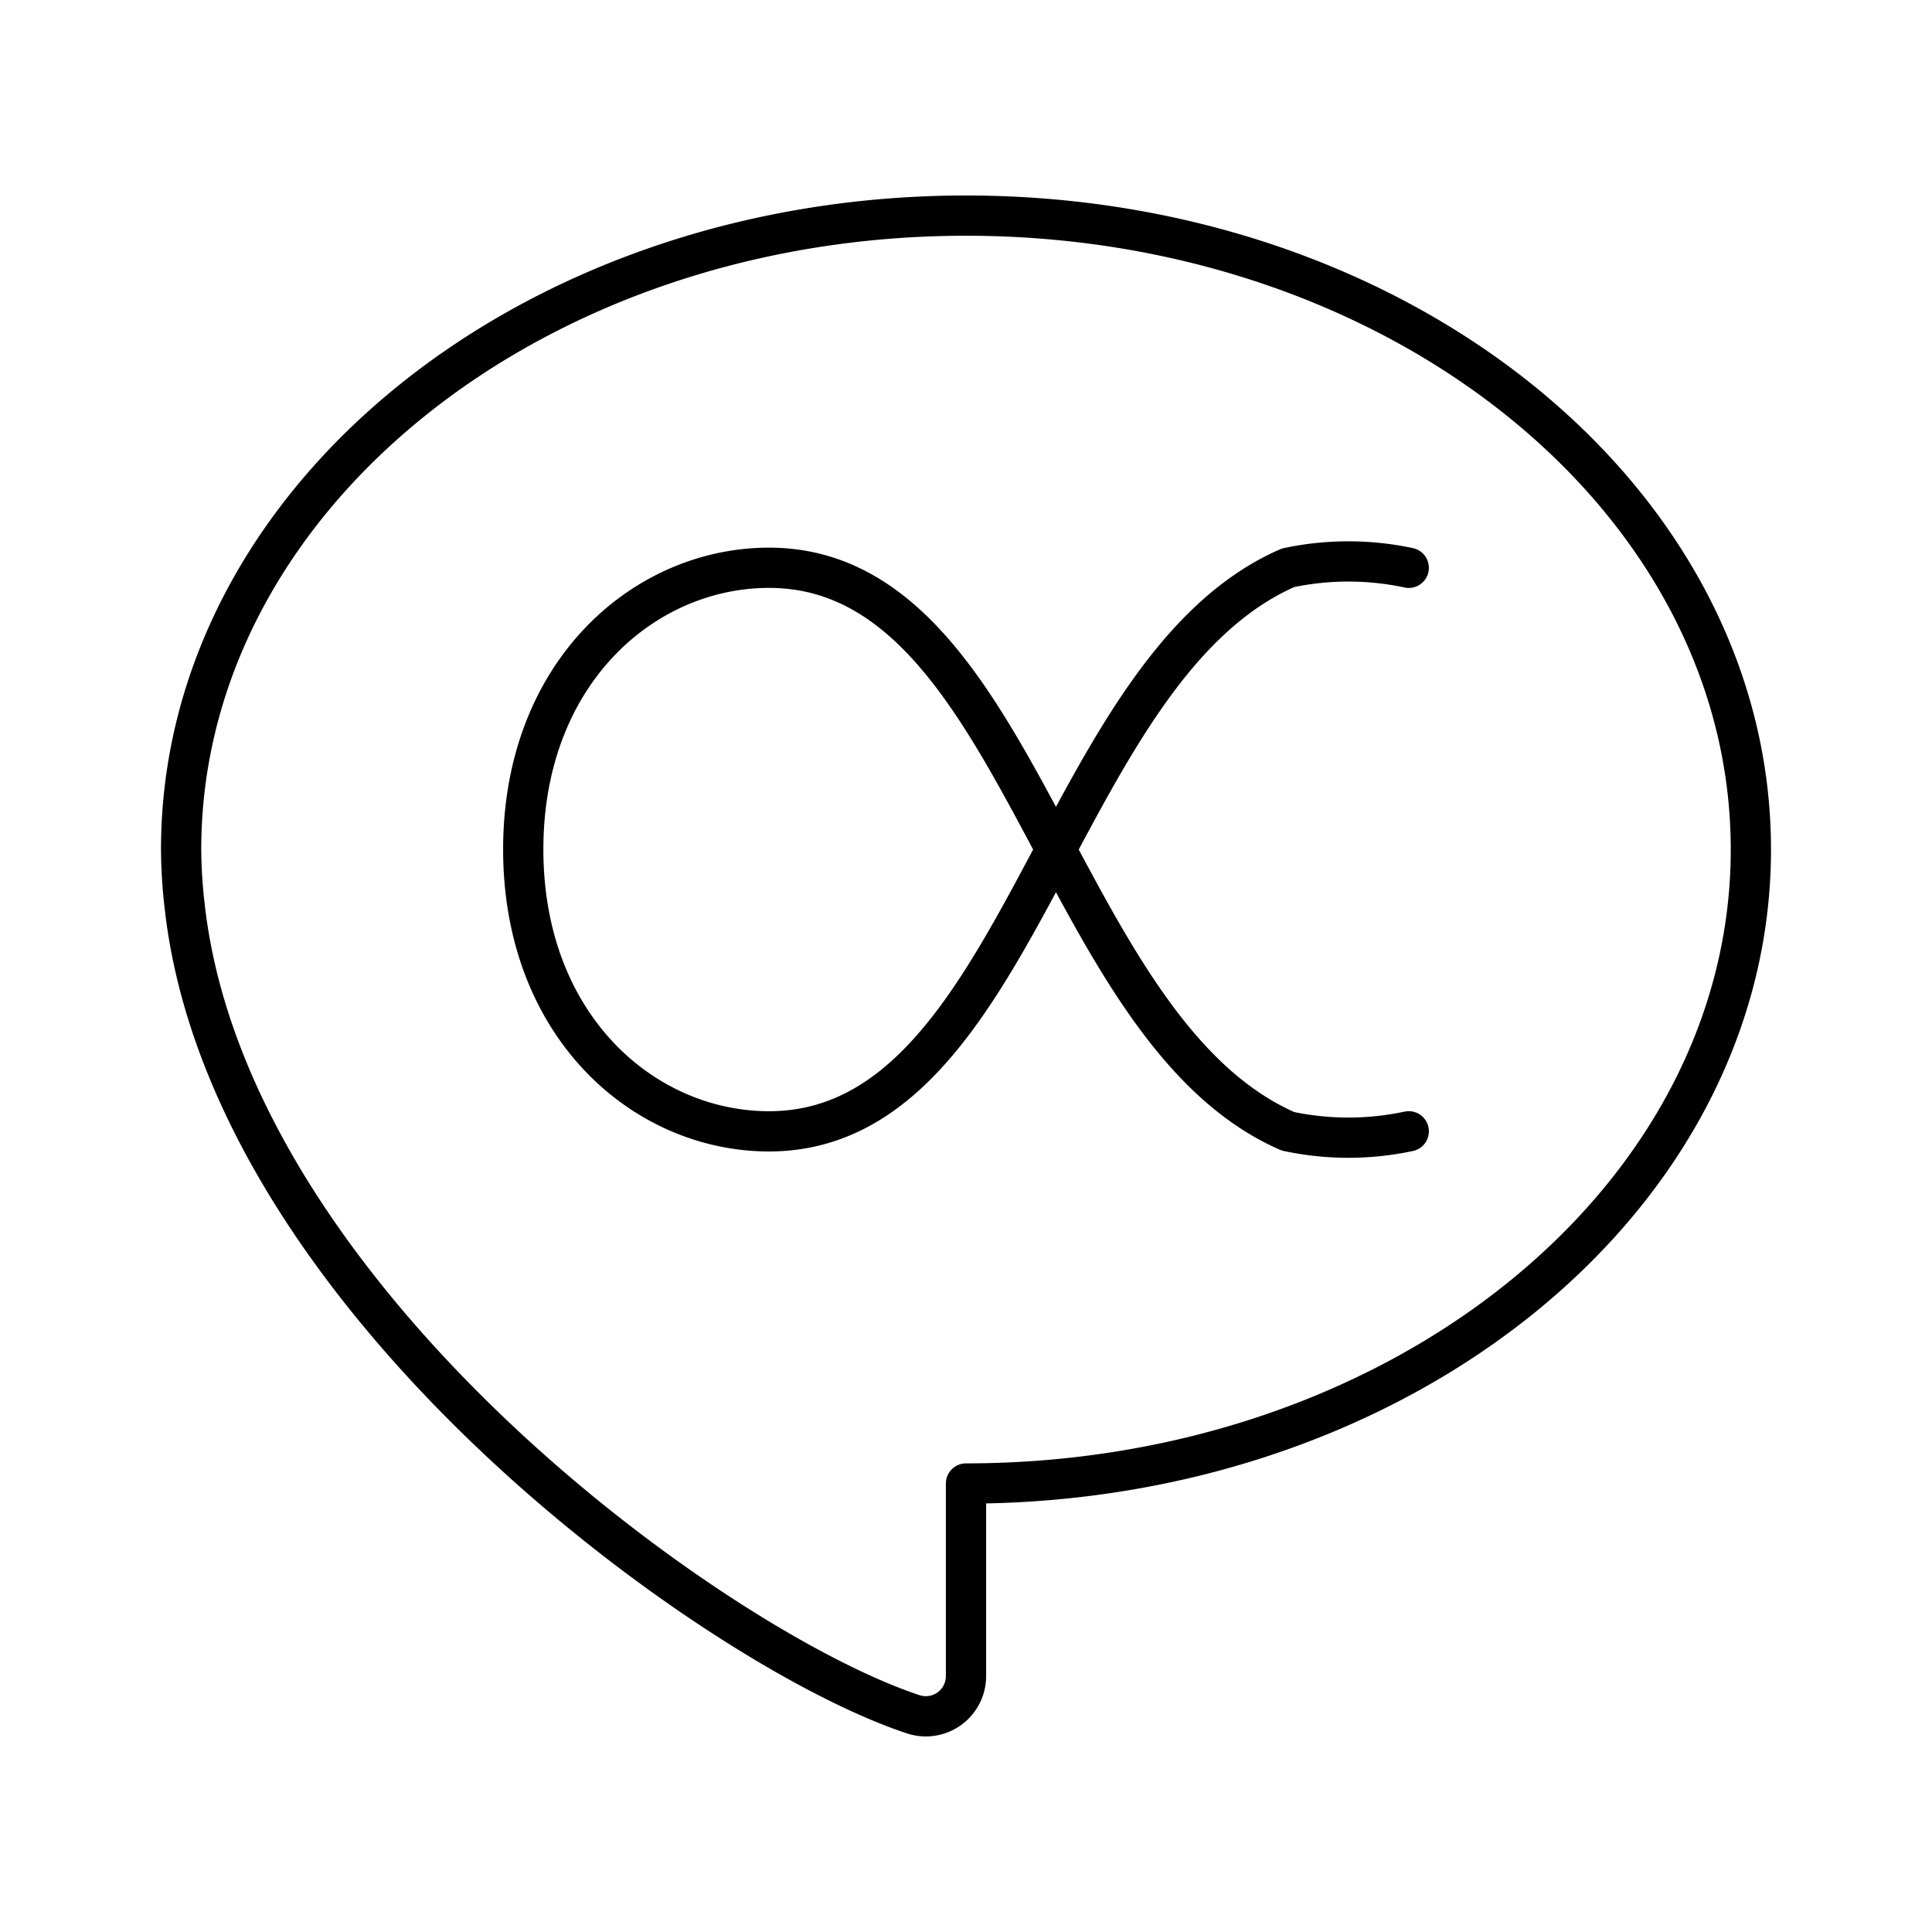
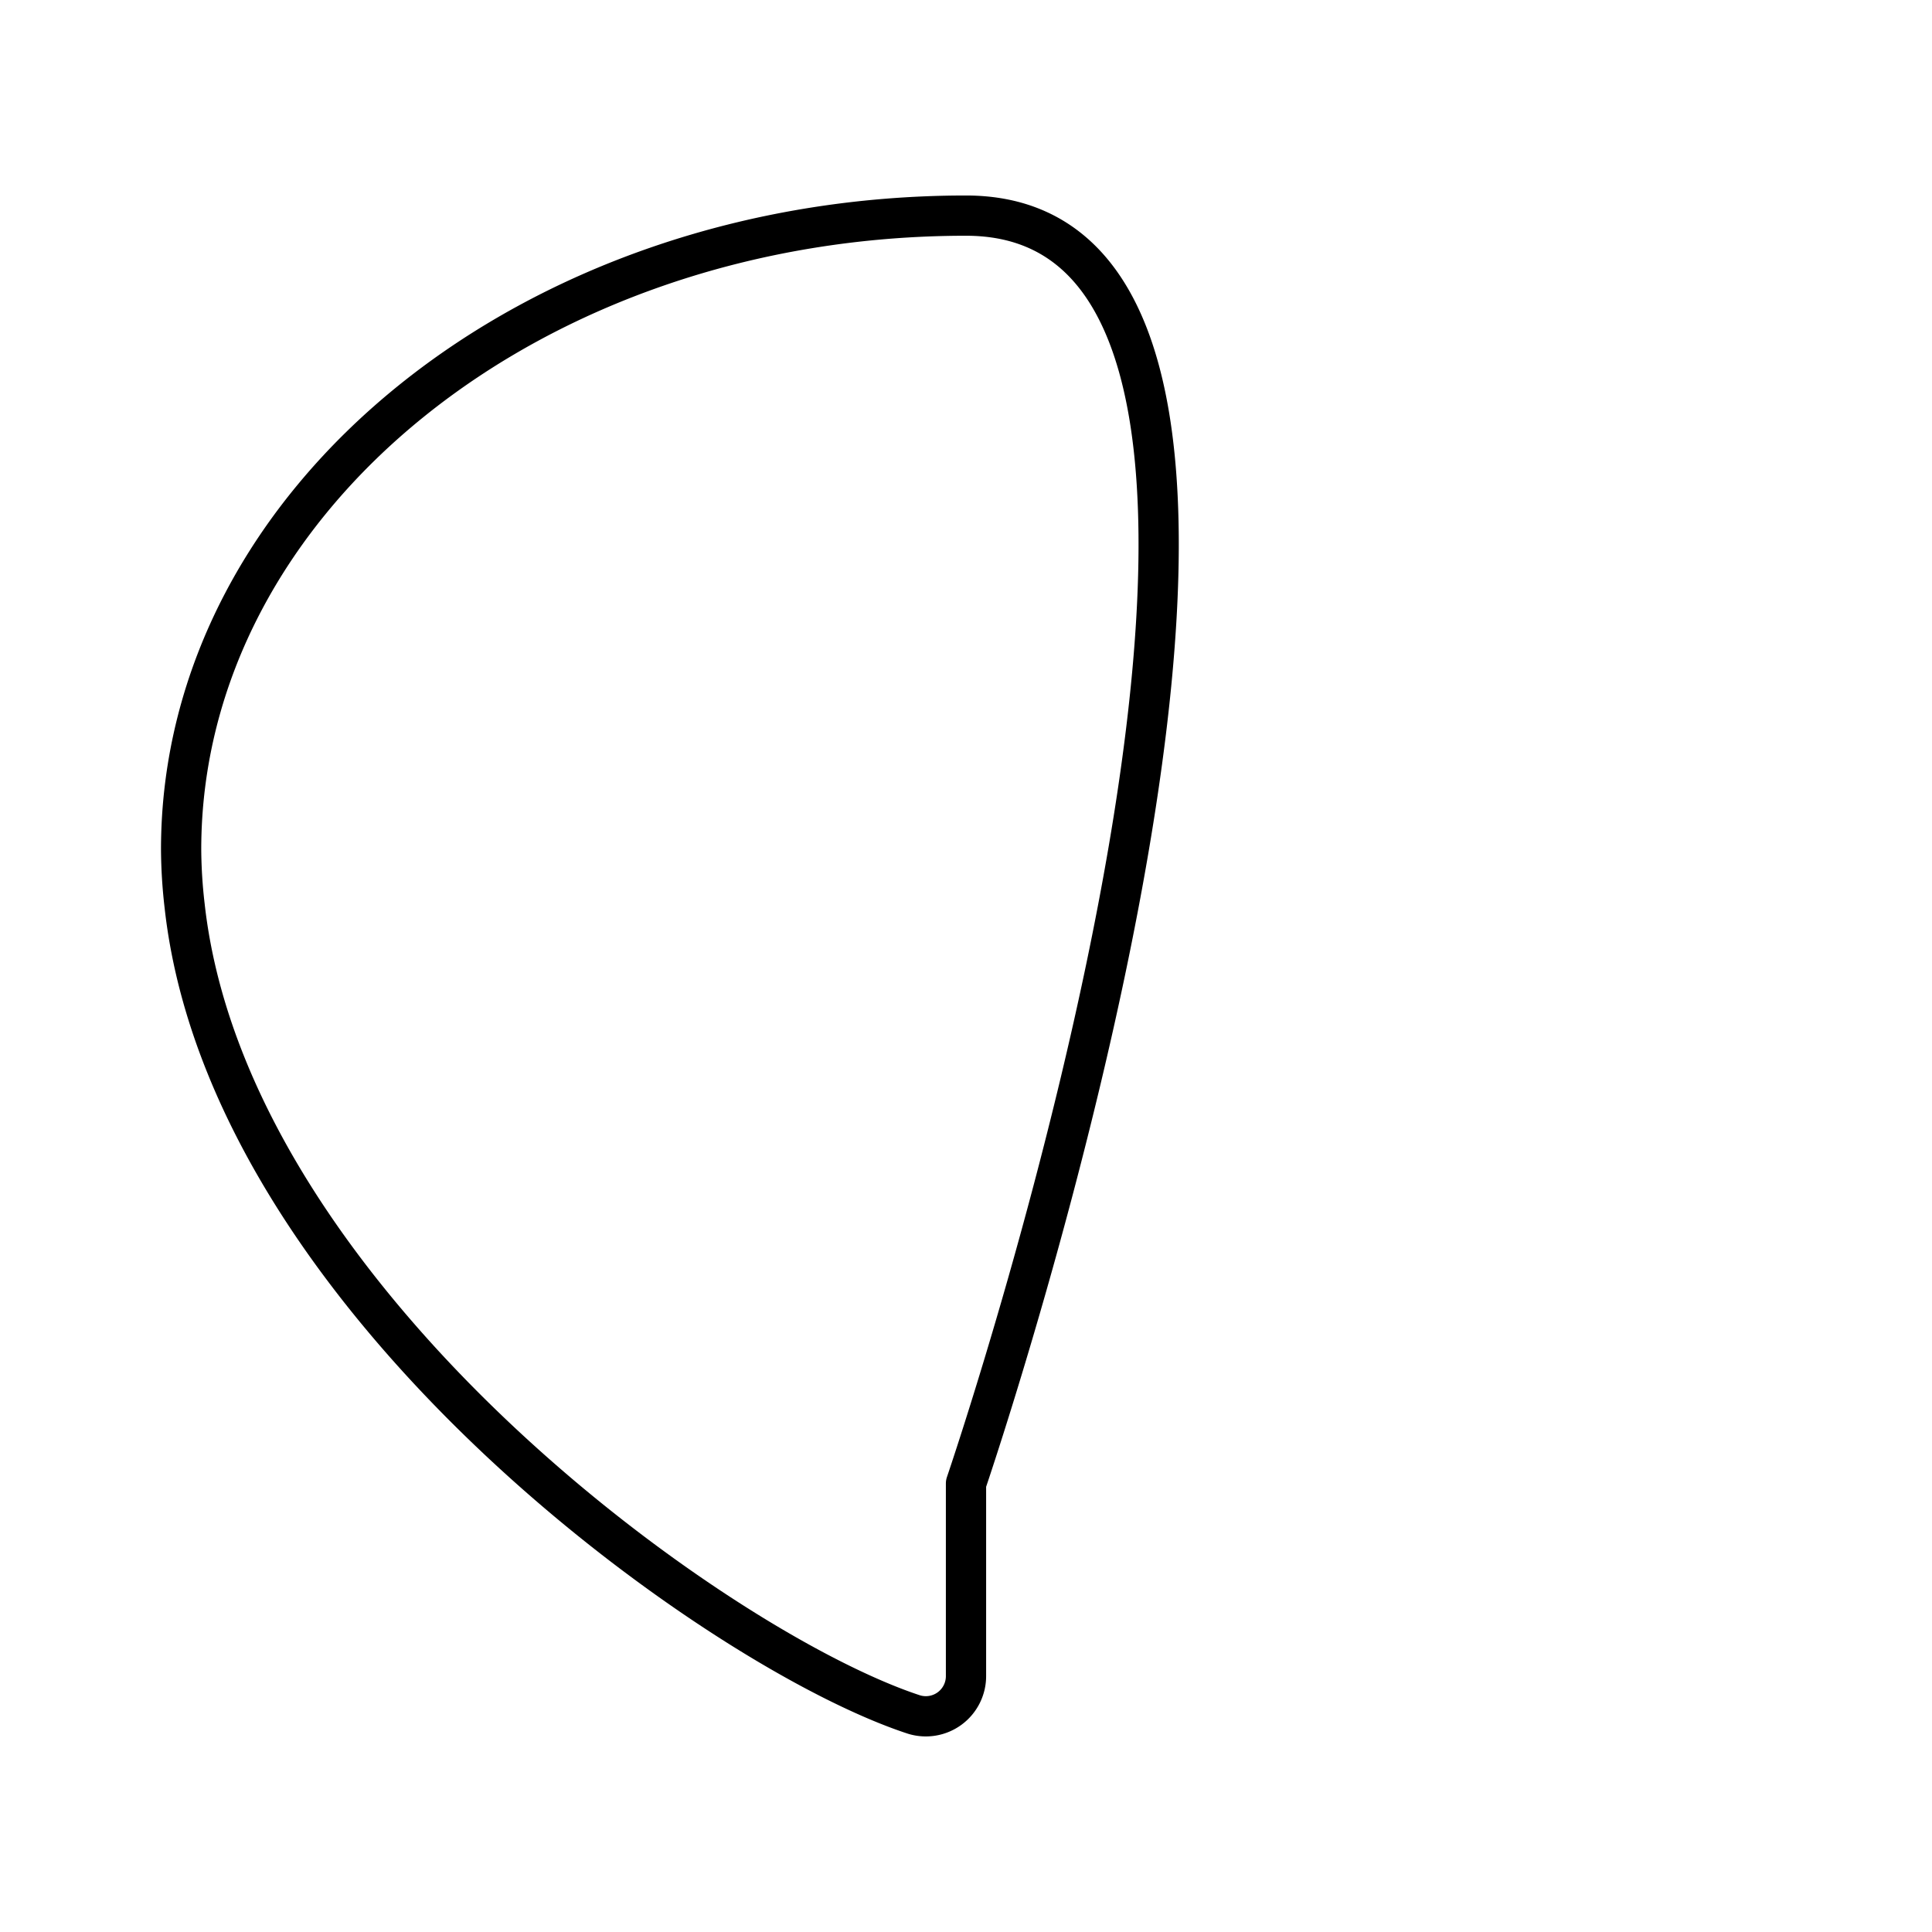
<svg xmlns="http://www.w3.org/2000/svg" width="800px" height="800px" viewBox="0 0 48 48">
  <defs>
    <style>.a{fill:none;stroke:#000000;stroke-linecap:round;stroke-linejoin:round;}</style>
  </defs>
-   <path class="a" d="M24,5.357c-10.77,0-19.5,7.051-19.5,15.75a12.658,12.658,0,0,0,.087,1.396c.016.145.034.289.055.433,1.389,9.622,13.249,18.078,18.054,19.657A.998.998,0,0,0,24,41.637v-4.78c10.77,0,19.5-7.052,19.5-15.75S34.77,5.357,24,5.357Z" />
-   <path class="a" d="M35,14.107a7.195,7.195,0,0,0-3,0c-5.837,2.546-6.633,14.126-13,14-3.072-.061-5.998-2.657-6-7s2.927-6.939,6-7c6.367-.127,7.163,11.454,13,14a7.193,7.193,0,0,0,3,0" />
+   <path class="a" d="M24,5.357c-10.77,0-19.5,7.051-19.5,15.75a12.658,12.658,0,0,0,.087,1.396c.016.145.034.289.055.433,1.389,9.622,13.249,18.078,18.054,19.657A.998.998,0,0,0,24,41.637v-4.78S34.77,5.357,24,5.357Z" />
</svg>